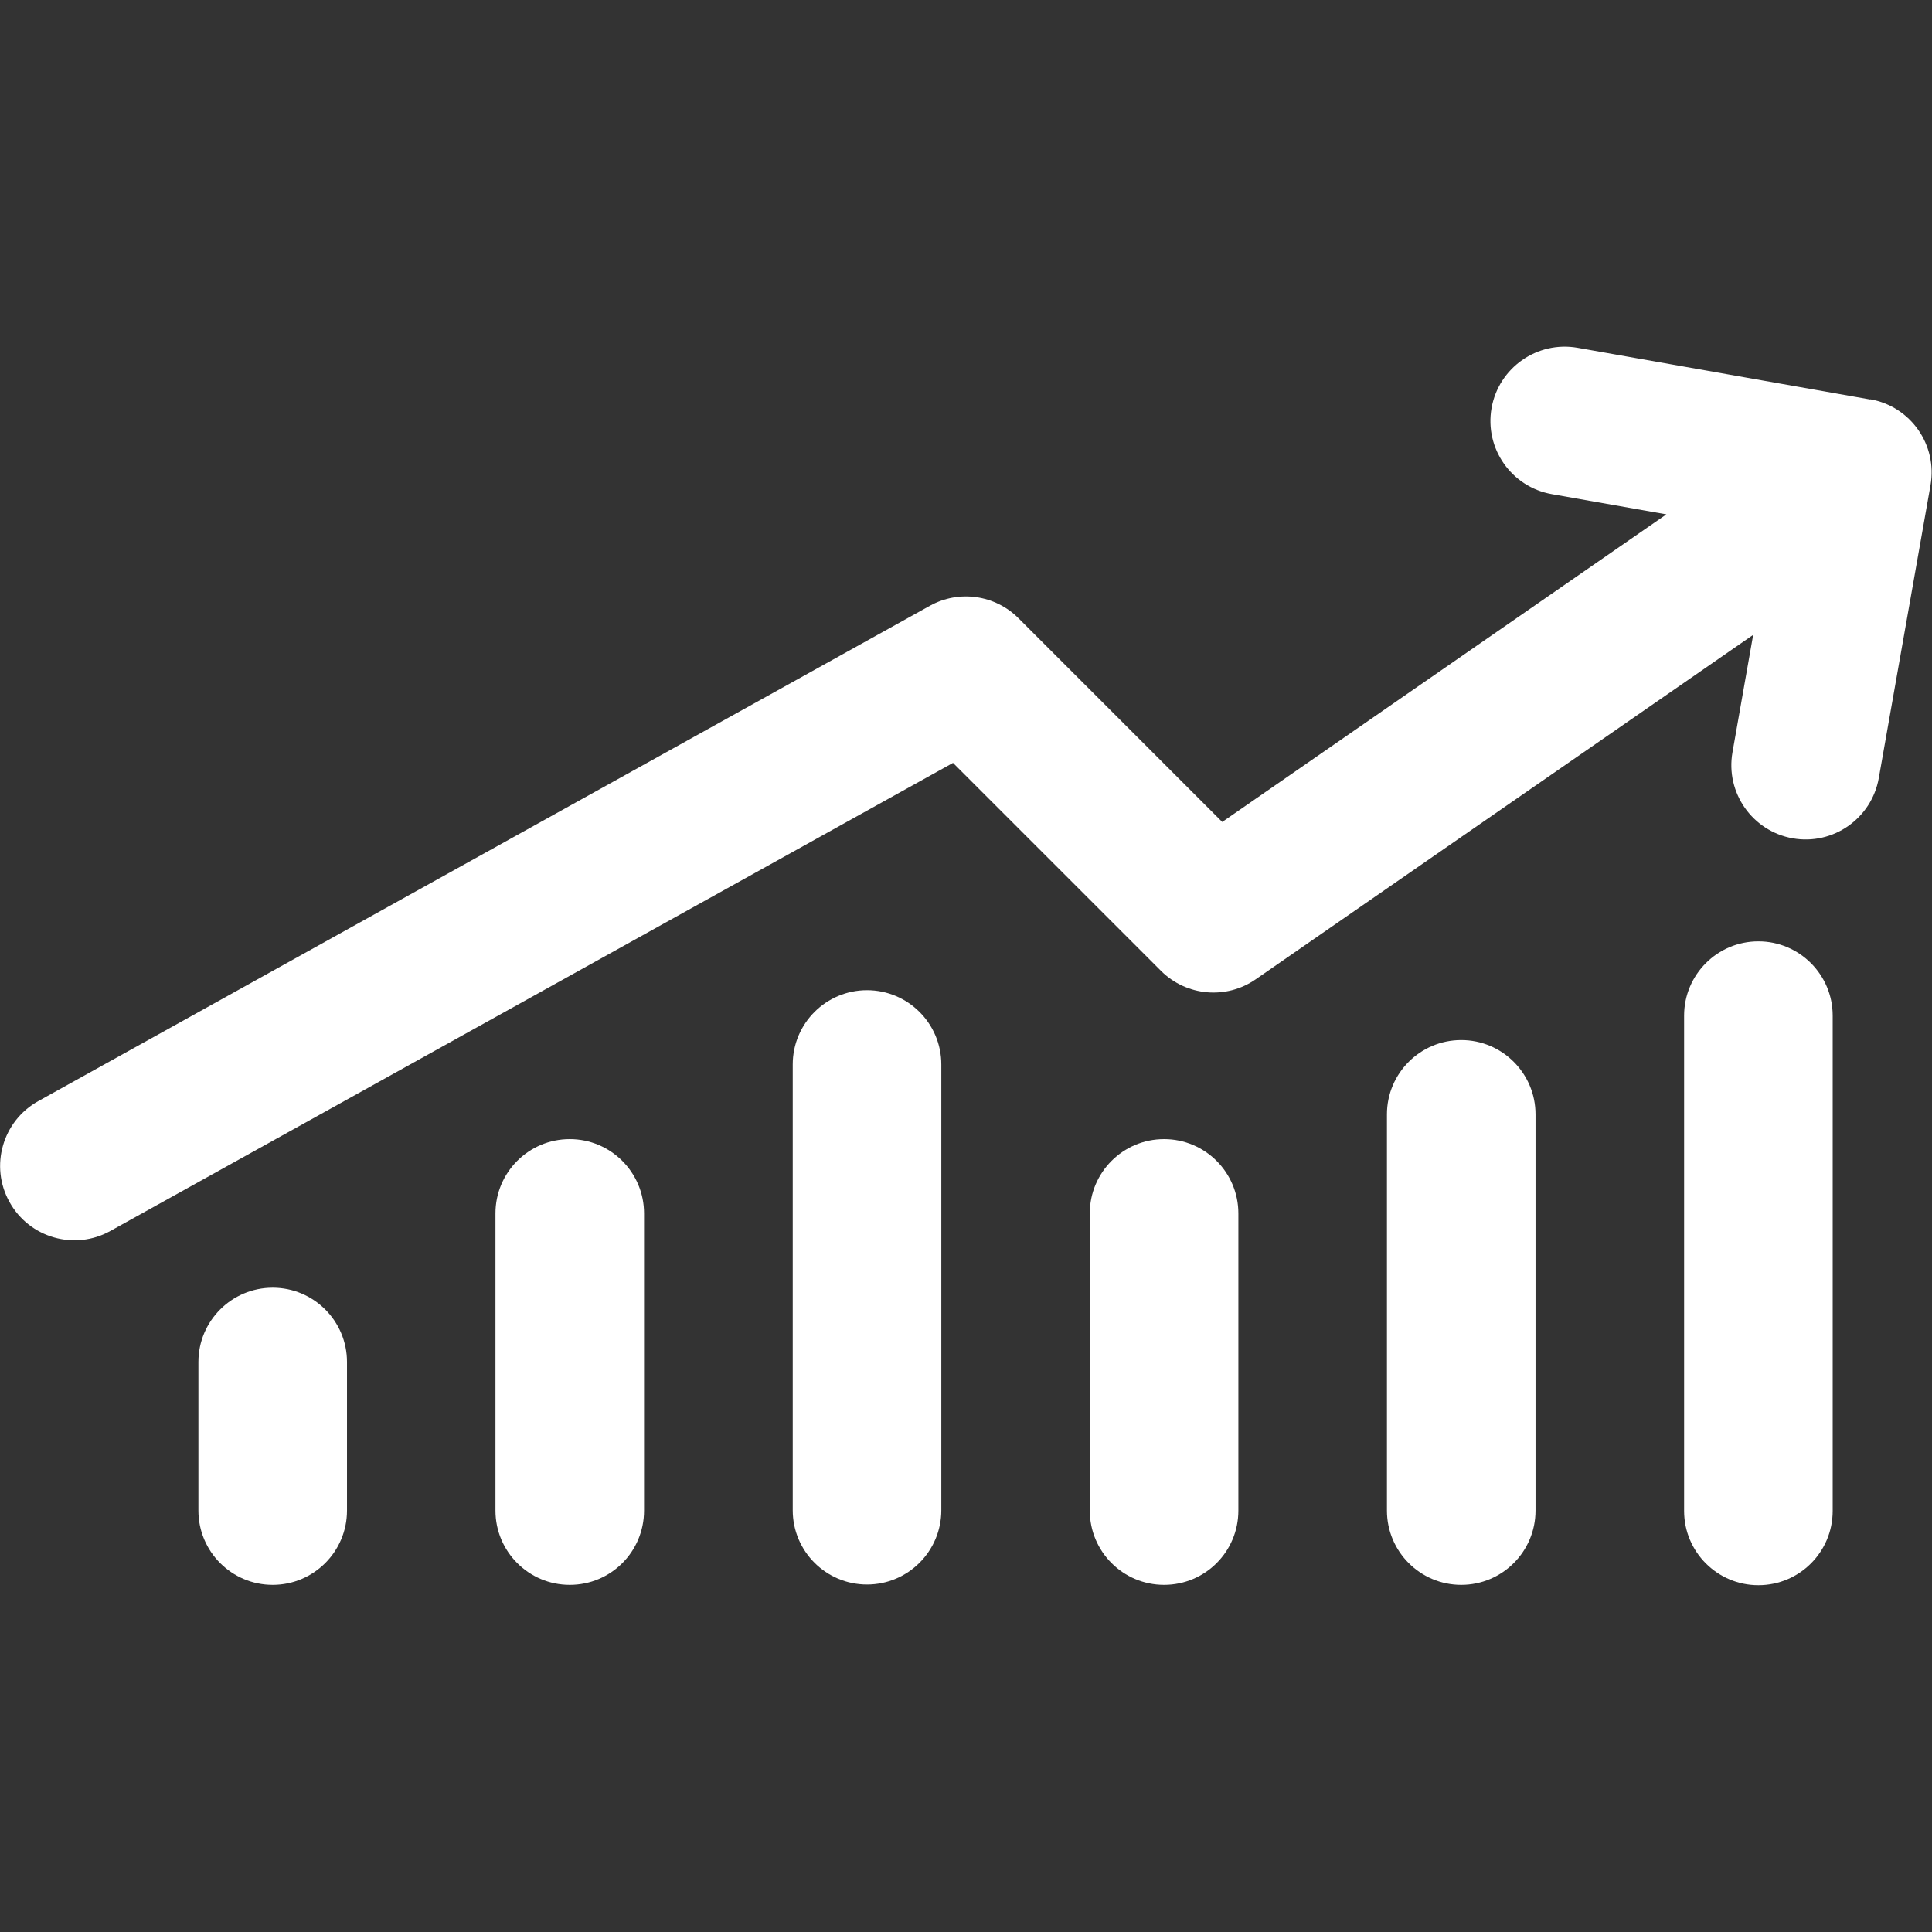
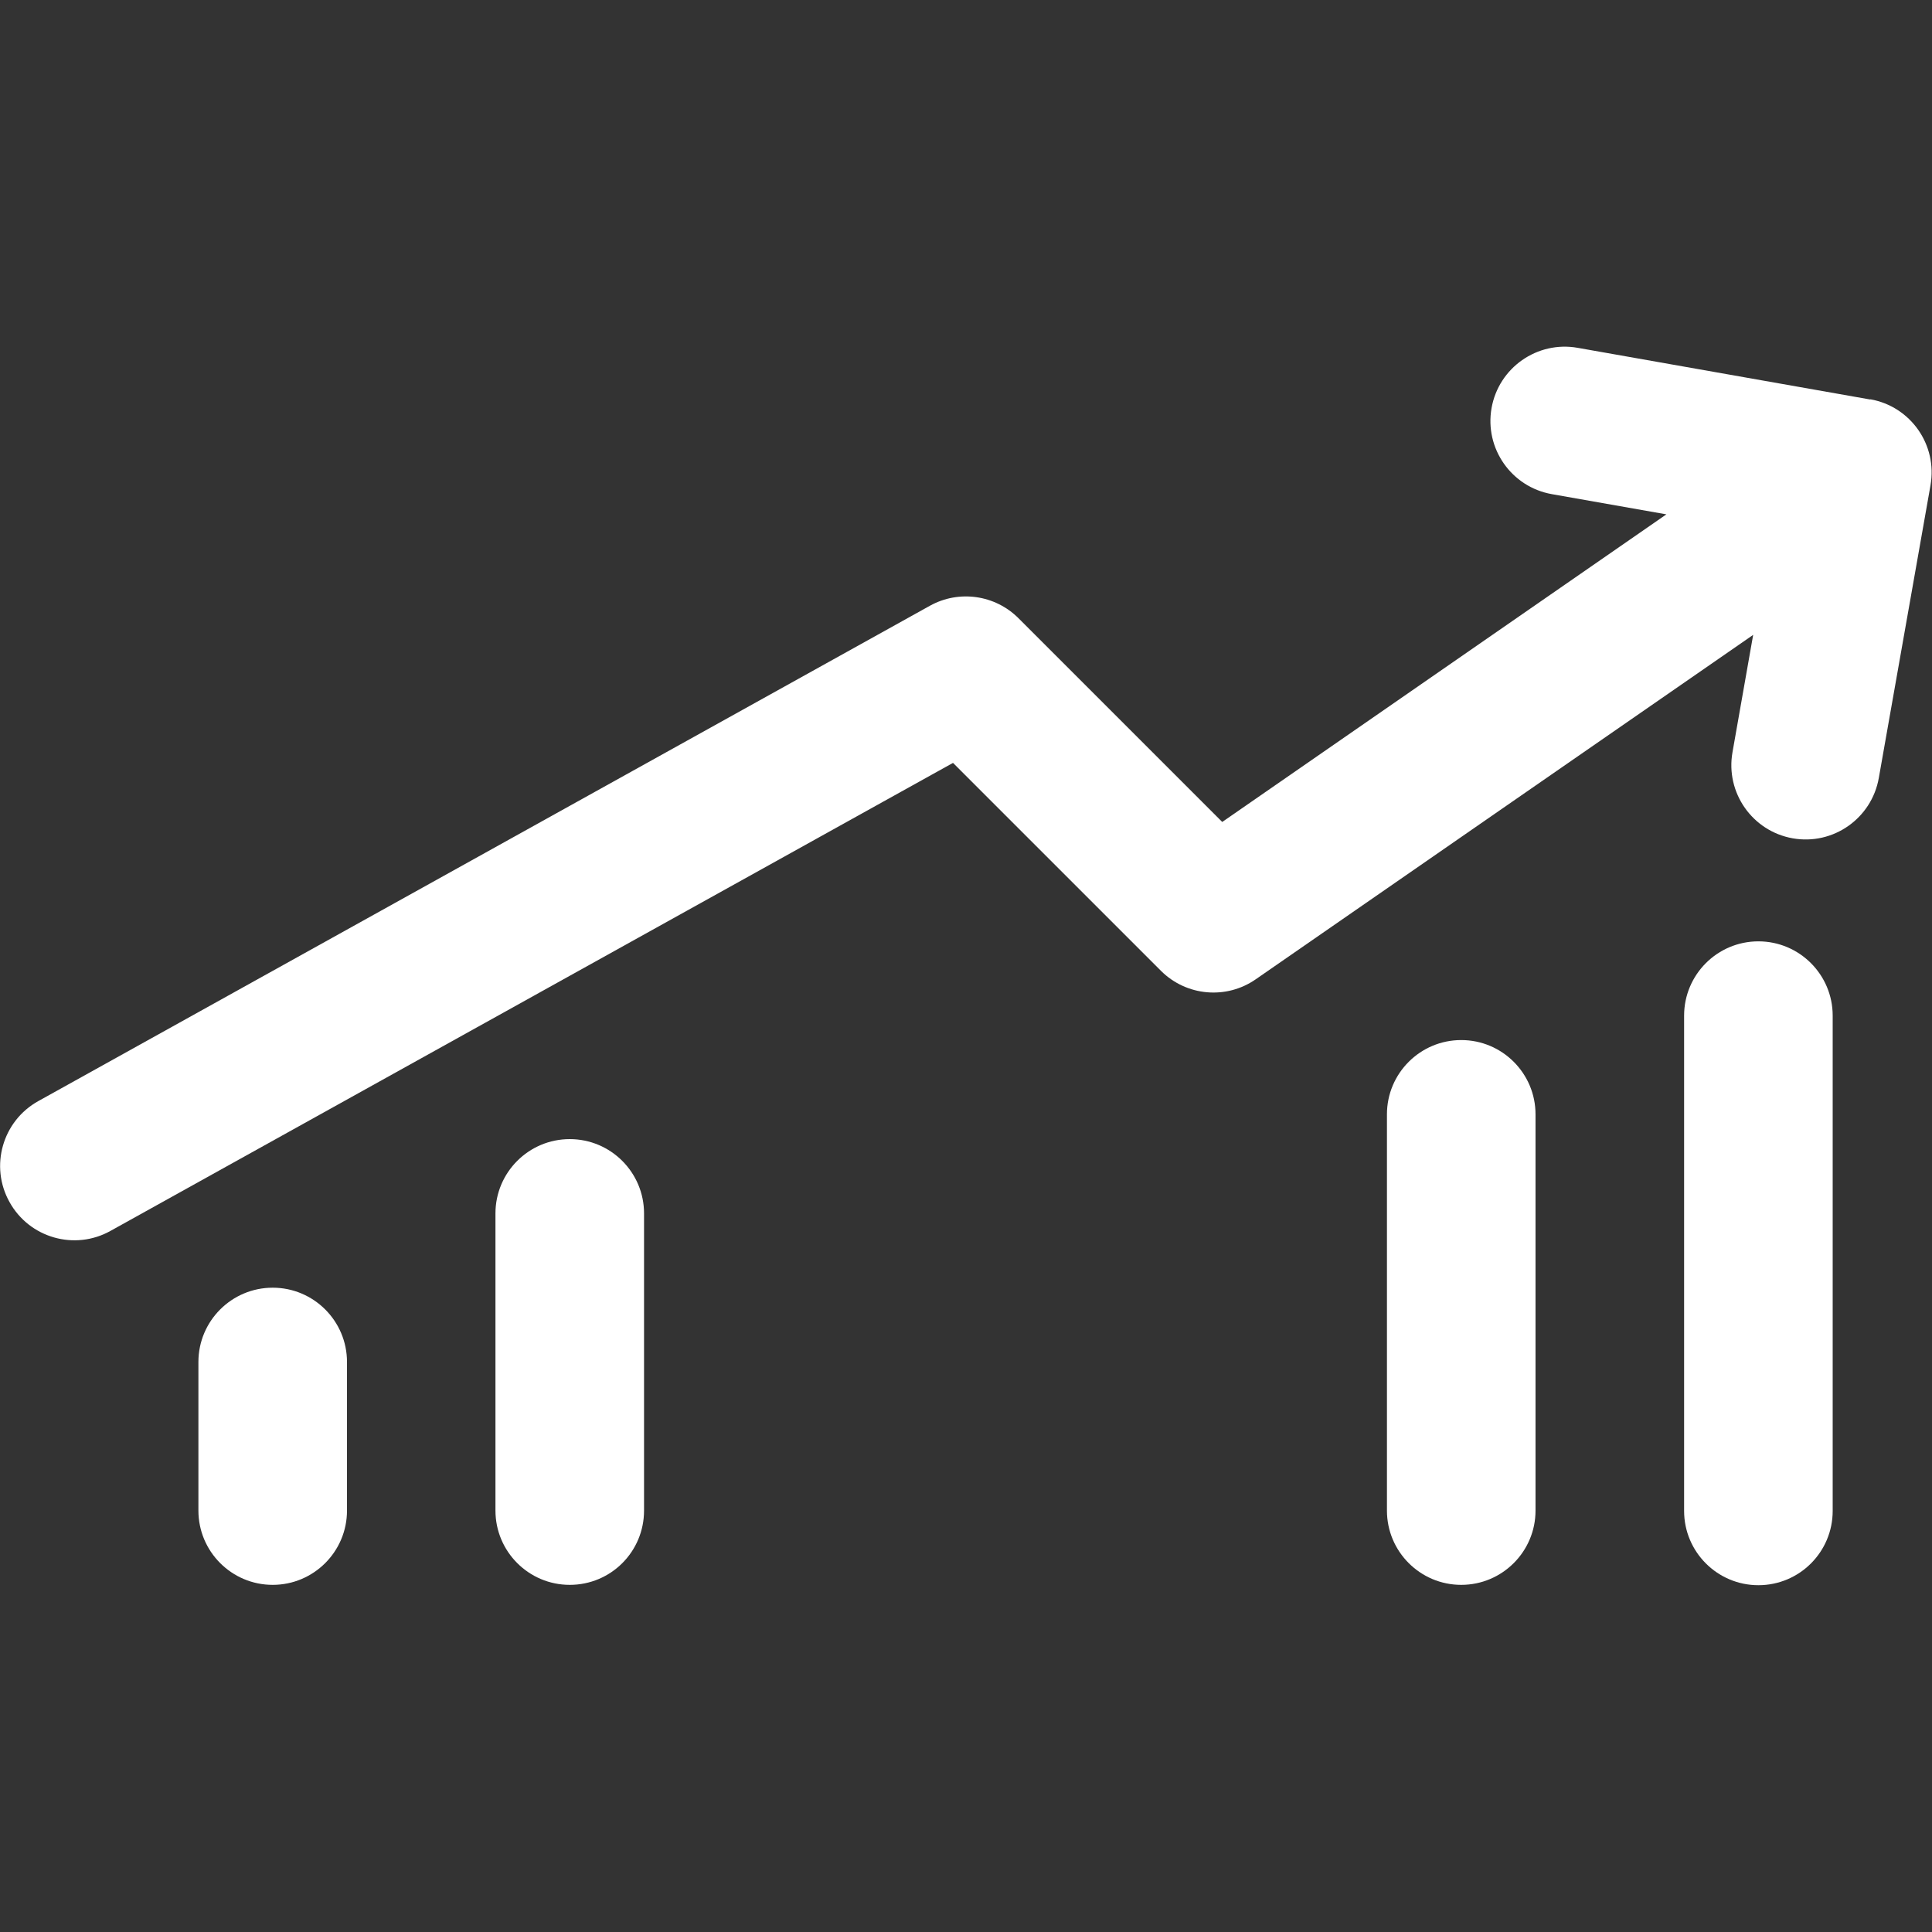
<svg xmlns="http://www.w3.org/2000/svg" version="1.1" id="Layer_1" x="0px" y="0px" viewBox="0 0 170.08 170.08" style="enable-background:new 0 0 170.08 170.08;" xml:space="preserve">
  <rect x="0" y="0" width="170.08" height="170.08" fill="#333333" stroke="none" />
  <style type="text/css">
	.st0{display:none;}
	.st1{display:inline;fill:#FFFFFF;stroke:#FFFFFF;stroke-width:0.3;}
	.st2{display:inline;fill:#FFFFFF;}
	.st3{fill:#FFFFFF;}
</style>
  <g id="ecology" transform="translate(0.175 0.187)" class="st0">
    <path id="Path_19935" class="st1" d="M60.5,66.12c-7.52,11.72-7.1,26.84,1.05,38.13c-3.89,6.89-6.46,14.45-7.59,22.28   c-0.23,1.8,1.04,3.45,2.84,3.68c0,0,0,0,0.01,0c0.14,0.01,0.28,0.01,0.42,0c1.65,0,3.05-1.23,3.26-2.88   c3.56-28.07,34.55-52.33,34.86-52.57c1.44-1.12,1.7-3.19,0.59-4.63c-1.12-1.44-3.19-1.7-4.63-0.59   c-10.07,8.11-18.85,17.7-26.05,28.44c-5.14-8.92-4.79-19.98,0.89-28.56c4.81-8.17,12.29-9.47,20.96-10.97   c6.98-0.74,13.72-3,19.74-6.61c2.02,9.73,5.15,31.52-4.18,44.34c-5.27,6.7-13.44,10.45-21.95,10.1c-1.82,0.03-3.27,1.52-3.24,3.34   c0.03,1.82,1.52,3.27,3.34,3.24h0.11c10.57,0.37,20.66-4.39,27.1-12.77c14.1-19.41,4.4-53.54,3.99-54.98   c-0.51-1.74-2.33-2.75-4.07-2.24c-0.53,0.15-1.01,0.44-1.4,0.83c-5.77,4.92-12.97,7.84-20.54,8.32   c-9.43,1.63-19.15,3.32-25.5,14.14V66.12z" />
    <path id="Path_19936" class="st1" d="M57.33,149.45c1.67,0.71,3.61-0.07,4.32-1.74c0.71-1.67-0.07-3.61-1.74-4.32   c-32.32-13.8-47.33-51.19-33.53-83.51c9.79-22.93,32.07-38.02,56.99-38.62l-8.12,6.55c-1.37,1.2-1.51,3.28-0.31,4.65   c1.13,1.29,3.06,1.5,4.44,0.48l14.95-12.04c1.41-1.14,1.64-3.21,0.5-4.63L82.77,1.3c-1.14-1.42-3.21-1.64-4.63-0.5   c-1.42,1.14-1.64,3.21-0.5,4.63l0,0l7.41,9.21c-38.78-0.11-70.31,31.23-70.42,70.01c-0.08,28.21,16.72,53.72,42.67,64.79H57.33z" />
-     <path id="Path_19937" class="st1" d="M109.22,26.05c32.46,13.45,47.88,50.67,34.43,83.13c-9.64,23.27-32.1,38.66-57.28,39.26   l8.12-6.54c1.46-1.08,1.77-3.14,0.69-4.61c-1.08-1.46-3.14-1.77-4.61-0.69c-0.07,0.05-0.14,0.11-0.21,0.17l-14.96,12.05   c-1.41,1.14-1.64,3.21-0.5,4.62c0,0,0,0,0.01,0.01l12.05,14.96c1.14,1.42,3.21,1.64,4.63,0.5c1.42-1.14,1.64-3.21,0.5-4.63   l-7.41-9.22h0.26c38.78-0.03,70.19-31.5,70.16-70.28c-0.02-28.38-17.13-53.95-43.34-64.81c-1.73-0.55-3.58,0.42-4.13,2.15   c-0.48,1.52,0.2,3.17,1.62,3.91L109.22,26.05z" />
  </g>
  <g id="Group_5244" transform="translate(256 13)" class="st0">
    <path id="Path_18714" class="st2" d="M-107.65,28.33l-39.85-39.85c-0.93-0.93-2.2-1.46-3.52-1.46h-69.75   c-8.25,0.01-14.93,6.7-14.94,14.94v140.17c0.01,8.25,6.7,14.93,14.94,14.94h99.64c8.25-0.01,14.93-6.7,14.94-14.94V31.85   C-106.2,30.53-106.73,29.27-107.65,28.33z M-146.05,4.02l22.84,22.84h-17.86c-2.75,0-4.98-2.23-4.98-4.98V4.02z M-121.14,147.11   h-99.64c-2.75,0-4.98-2.23-4.98-4.98V1.96c0-2.75,2.23-4.98,4.98-4.98h64.77v24.91c0.01,8.25,6.7,14.93,14.94,14.94h24.91v105.29   C-116.16,144.87-118.39,147.1-121.14,147.11L-121.14,147.11z" />
    <path id="Path_18715" class="st2" d="M-141.06,57.43h-59.78c-2.75,0-4.98,2.23-4.98,4.98c0,2.75,2.23,4.98,4.98,4.98h59.78   c2.75,0,4.98-2.23,4.98-4.98C-136.08,59.66-138.31,57.43-141.06,57.43z" />
-     <path id="Path_18716" class="st2" d="M-141.06,77.36h-59.78c-2.75,0-4.98,2.23-4.98,4.98l0,0c0,2.75,2.23,4.98,4.98,4.98   c0,0,0,0,0,0h59.78c2.75,0,4.98-2.23,4.98-4.98l0,0C-136.08,79.59-138.31,77.36-141.06,77.36   C-141.06,77.36-141.06,77.36-141.06,77.36z" />
-     <path id="Path_18717" class="st2" d="M-141.06,97.28h-59.78c-2.75,0-4.98,2.23-4.98,4.98l0,0c0,2.75,2.23,4.98,4.98,4.98   c0,0,0,0,0,0h59.78c2.75,0,4.98-2.23,4.98-4.98l0,0C-136.08,99.51-138.31,97.28-141.06,97.28   C-141.06,97.28-141.06,97.28-141.06,97.28z" />
    <path id="Path_18718" class="st2" d="M-160.99,117.21h-39.85c-2.75,0-4.98,2.23-4.98,4.98l0,0c0,2.75,2.23,4.98,4.98,4.98   c0,0,0,0,0,0h39.85c2.75,0,4.98-2.23,4.98-4.98l0,0C-156.01,119.44-158.24,117.21-160.99,117.21   C-160.99,117.21-160.99,117.21-160.99,117.21z" />
  </g>
  <g id="sustainable" transform="translate(-38.563 0)">
    <path id="Path_19928" class="st3" d="M69.11,132.98v-13.08c0-3.61-2.93-6.54-6.54-6.54c-3.61,0-6.54,2.93-6.54,6.54v13.08   c0,3.61,2.93,6.54,6.54,6.54C66.18,139.52,69.11,136.59,69.11,132.98z" />
    <path id="Path_19929" class="st3" d="M95.26,132.98v-26.16c0-3.61-2.93-6.54-6.54-6.54c-3.61,0-6.54,2.93-6.54,6.54v26.16   c0,3.61,2.93,6.54,6.54,6.54C92.34,139.52,95.26,136.6,95.26,132.98z" />
-     <path id="Path_19930" class="st3" d="M121.43,132.95V93.71c0-3.61-2.93-6.54-6.54-6.54s-6.54,2.93-6.54,6.54v39.24   c0,3.61,2.93,6.54,6.54,6.54S121.43,136.56,121.43,132.95z" />
-     <path id="Path_19931" class="st3" d="M147.58,132.98v-26.16c0-3.61-2.93-6.54-6.54-6.54s-6.54,2.93-6.54,6.54v26.16   c0,3.61,2.93,6.54,6.54,6.54S147.58,136.6,147.58,132.98z" />
    <path id="Path_19932" class="st3" d="M173.74,132.98V98.1c0-3.61-2.93-6.54-6.54-6.54s-6.54,2.93-6.54,6.54v34.88   c0,3.61,2.93,6.54,6.54,6.54S173.74,136.59,173.74,132.98z" />
    <path id="Path_19933" class="st3" d="M199.9,133.01v-43.6c0-3.61-2.93-6.54-6.54-6.54s-6.54,2.93-6.54,6.54l0,0v43.6   c0,3.61,2.93,6.54,6.54,6.54S199.9,136.63,199.9,133.01L199.9,133.01z" />
    <path id="Path_19934" class="st3" d="M203.21,35.17l-25.76-4.55c-3.56-0.63-6.95,1.75-7.58,5.3c-0.63,3.56,1.75,6.95,5.3,7.58   l10.09,1.78l-39.1,27.08l-17.94-17.94c-2.06-2.06-5.25-2.51-7.8-1.09l-78.48,43.6c-3.16,1.75-4.3,5.74-2.54,8.89   c1.75,3.16,5.74,4.3,8.89,2.54l74.17-41.2l18.31,18.31c2.24,2.23,5.75,2.54,8.34,0.74l43.79-30.32l-1.82,10.33   c-0.63,3.56,1.75,6.95,5.3,7.58c3.56,0.63,6.95-1.75,7.58-5.31l4.55-25.76c0.63-3.56-1.74-6.95-5.3-7.58   C203.22,35.17,203.22,35.17,203.21,35.17L203.21,35.17z" />
  </g>
</svg>